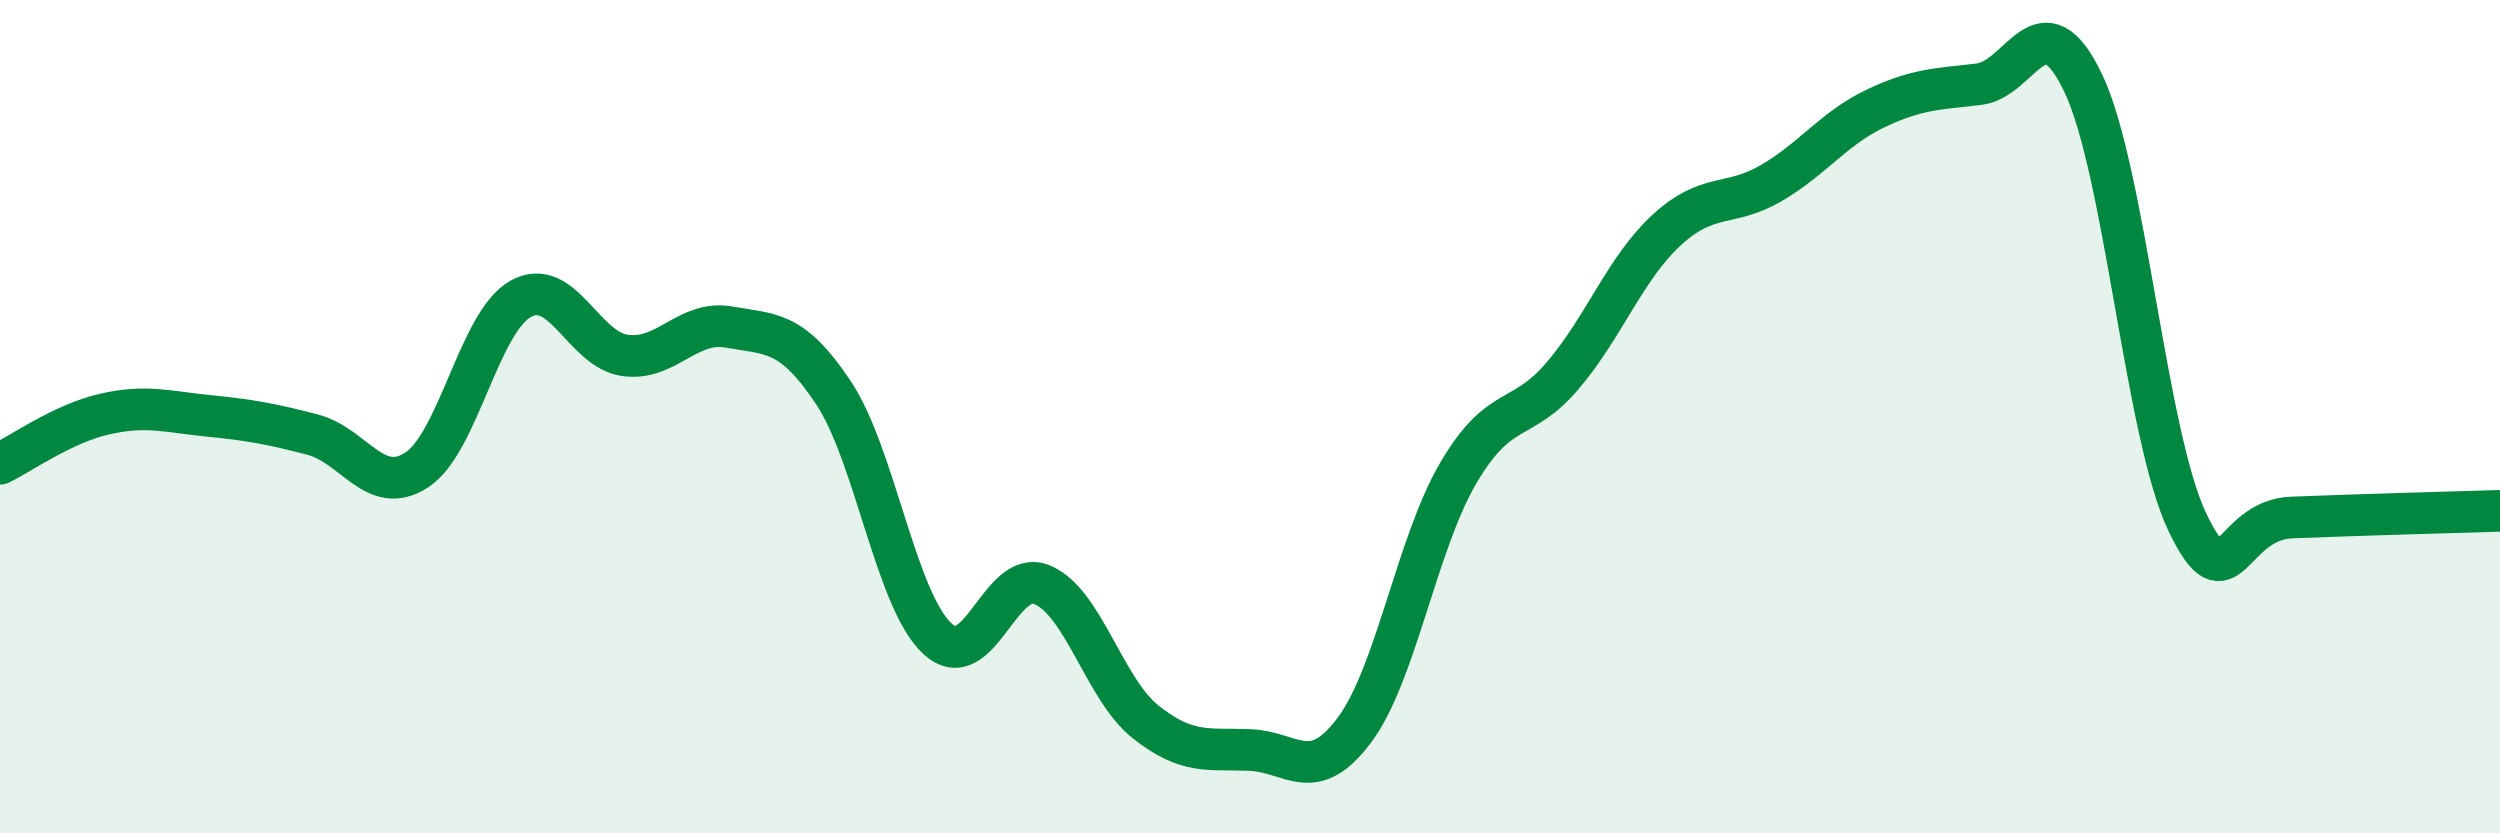
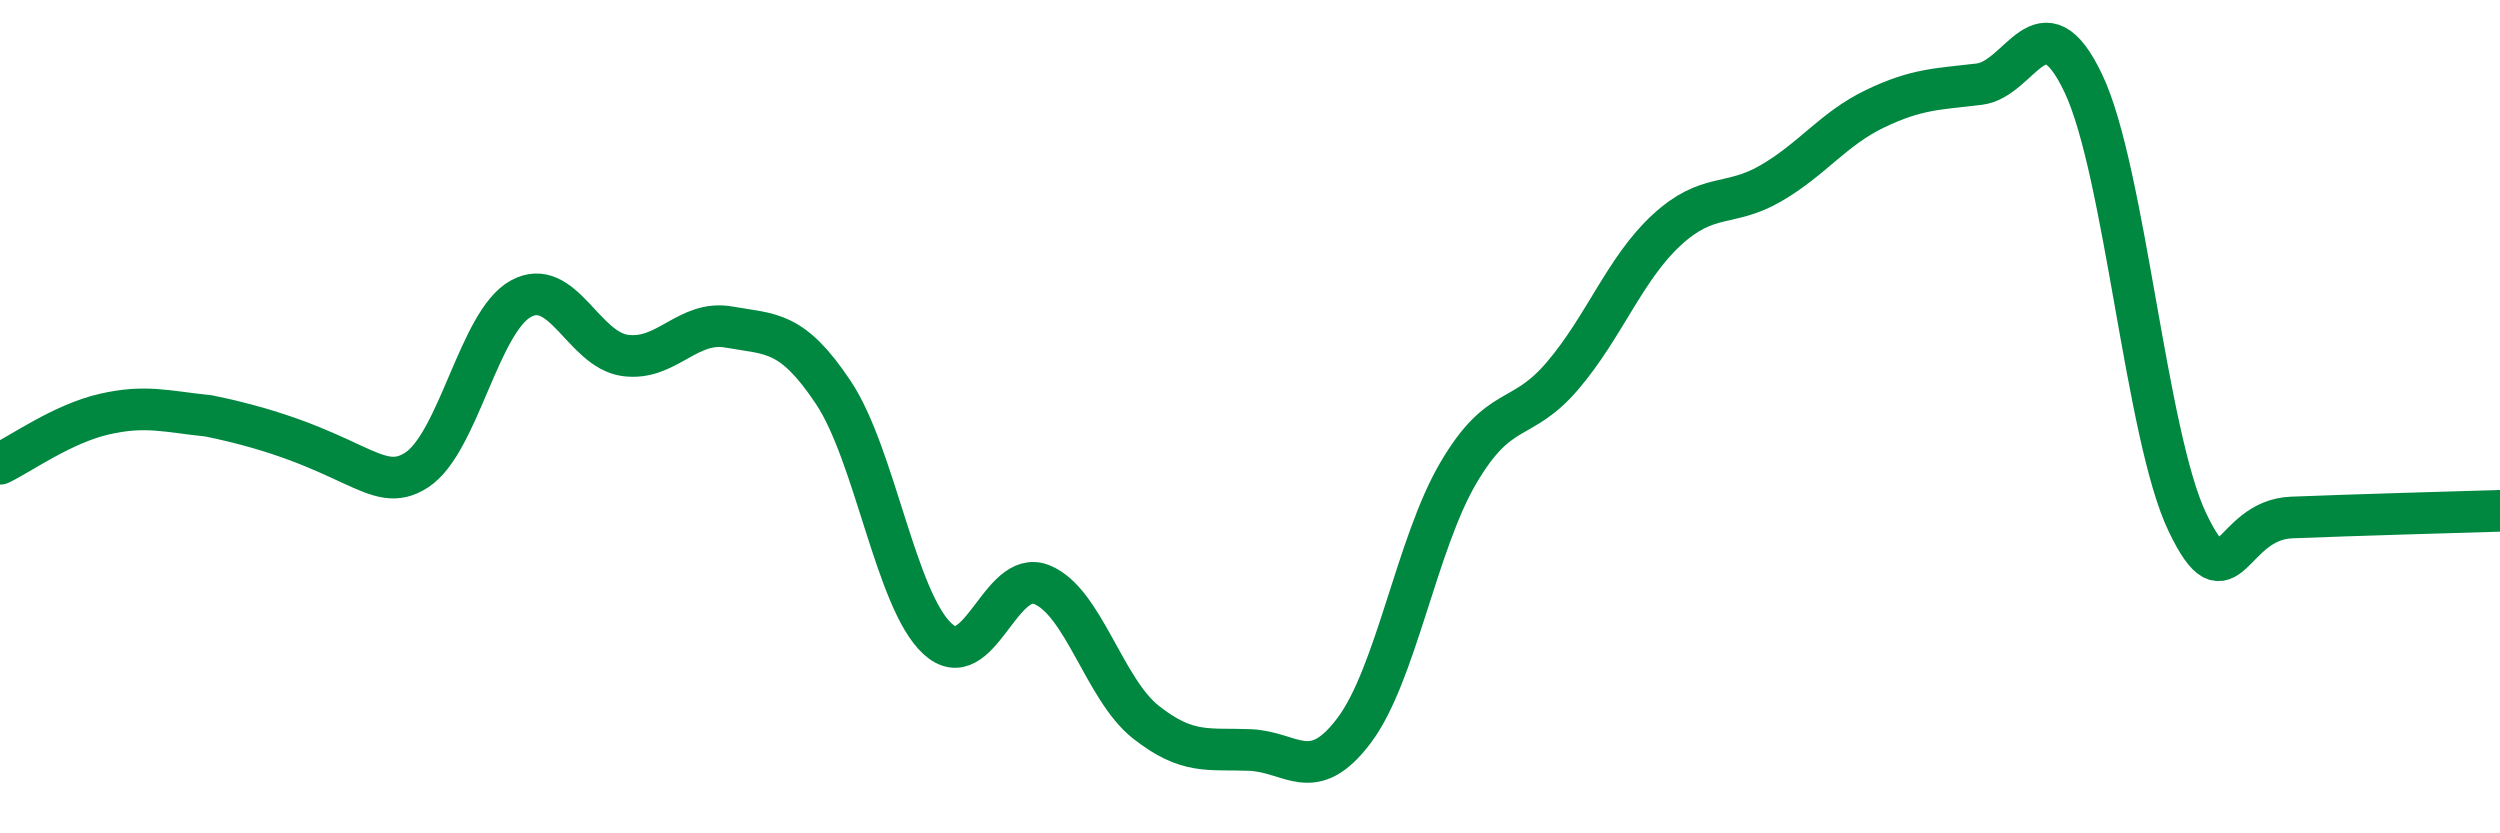
<svg xmlns="http://www.w3.org/2000/svg" width="60" height="20" viewBox="0 0 60 20">
-   <path d="M 0,11.13 C 0.5,10.89 1.5,10.17 2.5,9.94 C 3.5,9.71 4,9.88 5,9.98 C 6,10.08 6.5,10.17 7.5,10.43 C 8.5,10.69 9,11.93 10,11.28 C 11,10.63 11.5,7.72 12.5,7.17 C 13.5,6.62 14,8.39 15,8.53 C 16,8.67 16.5,7.67 17.5,7.85 C 18.5,8.03 19,7.92 20,9.42 C 21,10.92 21.5,14.41 22.5,15.33 C 23.5,16.25 24,13.63 25,14.03 C 26,14.43 26.5,16.54 27.5,17.33 C 28.5,18.12 29,17.96 30,18 C 31,18.04 31.5,18.86 32.5,17.53 C 33.5,16.2 34,13.05 35,11.35 C 36,9.65 36.5,10.19 37.5,9.02 C 38.5,7.85 39,6.44 40,5.52 C 41,4.6 41.5,4.98 42.5,4.4 C 43.5,3.82 44,3.09 45,2.61 C 46,2.13 46.5,2.14 47.5,2.02 C 48.5,1.9 49,-0.1 50,2 C 51,4.1 51.5,10.46 52.5,12.54 C 53.5,14.62 53.5,12.48 55,12.42 C 56.5,12.36 59,12.29 60,12.26L60 20L0 20Z" fill="#008740" opacity="0.1" stroke-linecap="round" stroke-linejoin="round" />
-   <path d="M 0,11.13 C 0.5,10.89 1.5,10.17 2.5,9.94 C 3.5,9.71 4,9.88 5,9.98 C 6,10.08 6.5,10.17 7.5,10.43 C 8.5,10.69 9,11.93 10,11.28 C 11,10.63 11.5,7.72 12.5,7.17 C 13.5,6.62 14,8.39 15,8.53 C 16,8.67 16.5,7.67 17.5,7.85 C 18.5,8.03 19,7.92 20,9.42 C 21,10.92 21.5,14.41 22.5,15.33 C 23.5,16.25 24,13.63 25,14.03 C 26,14.43 26.5,16.54 27.5,17.33 C 28.5,18.12 29,17.96 30,18 C 31,18.04 31.5,18.86 32.5,17.53 C 33.5,16.2 34,13.05 35,11.35 C 36,9.65 36.5,10.19 37.5,9.02 C 38.5,7.85 39,6.44 40,5.52 C 41,4.6 41.5,4.98 42.5,4.4 C 43.5,3.82 44,3.09 45,2.61 C 46,2.13 46.5,2.14 47.5,2.02 C 48.5,1.9 49,-0.1 50,2 C 51,4.1 51.5,10.46 52.5,12.54 C 53.5,14.62 53.5,12.48 55,12.42 C 56.5,12.36 59,12.29 60,12.26" stroke="#008740" stroke-width="1" fill="none" stroke-linecap="round" stroke-linejoin="round" />
+   <path d="M 0,11.13 C 0.5,10.89 1.5,10.17 2.5,9.94 C 3.5,9.71 4,9.88 5,9.98 C 8.5,10.69 9,11.93 10,11.28 C 11,10.63 11.5,7.72 12.5,7.17 C 13.5,6.62 14,8.39 15,8.53 C 16,8.67 16.5,7.67 17.5,7.85 C 18.5,8.03 19,7.92 20,9.42 C 21,10.92 21.5,14.41 22.5,15.33 C 23.5,16.25 24,13.63 25,14.03 C 26,14.43 26.5,16.54 27.5,17.33 C 28.5,18.12 29,17.96 30,18 C 31,18.04 31.5,18.86 32.5,17.53 C 33.5,16.2 34,13.05 35,11.35 C 36,9.65 36.5,10.19 37.5,9.02 C 38.5,7.85 39,6.44 40,5.52 C 41,4.6 41.5,4.98 42.5,4.4 C 43.5,3.82 44,3.09 45,2.61 C 46,2.13 46.5,2.14 47.5,2.02 C 48.5,1.9 49,-0.1 50,2 C 51,4.1 51.5,10.46 52.5,12.54 C 53.5,14.62 53.5,12.48 55,12.42 C 56.5,12.36 59,12.29 60,12.26" stroke="#008740" stroke-width="1" fill="none" stroke-linecap="round" stroke-linejoin="round" />
</svg>